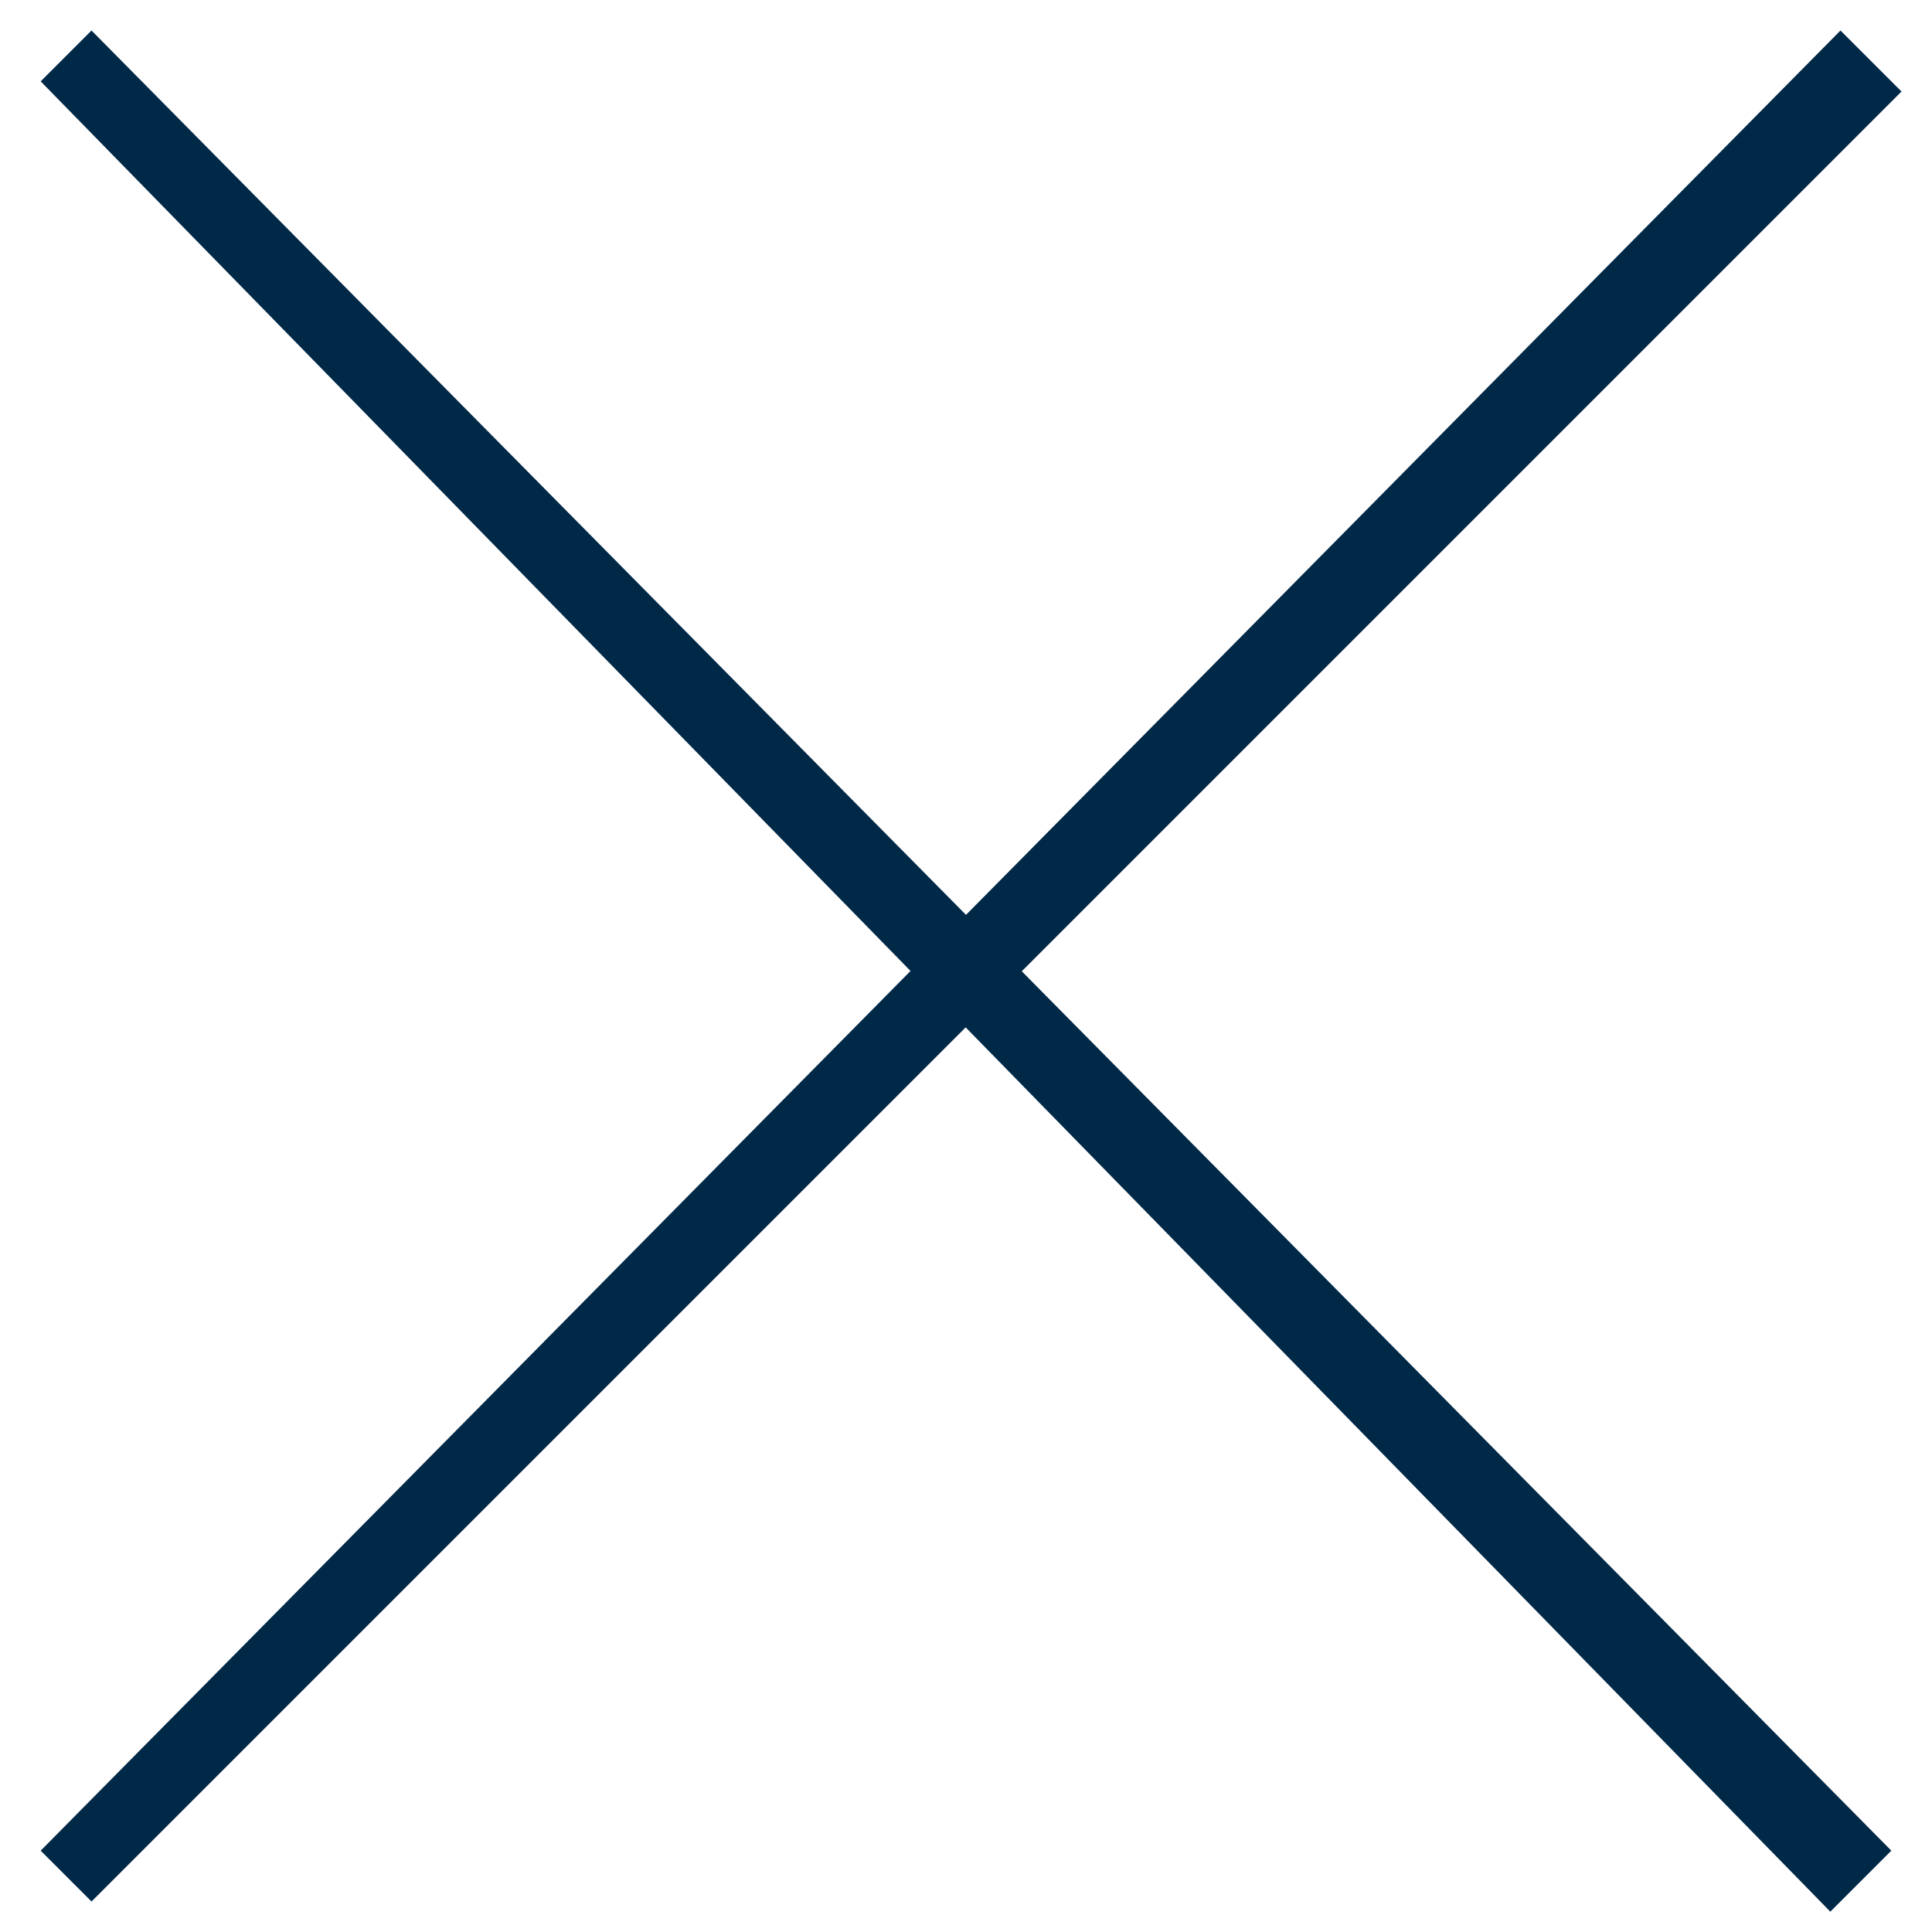
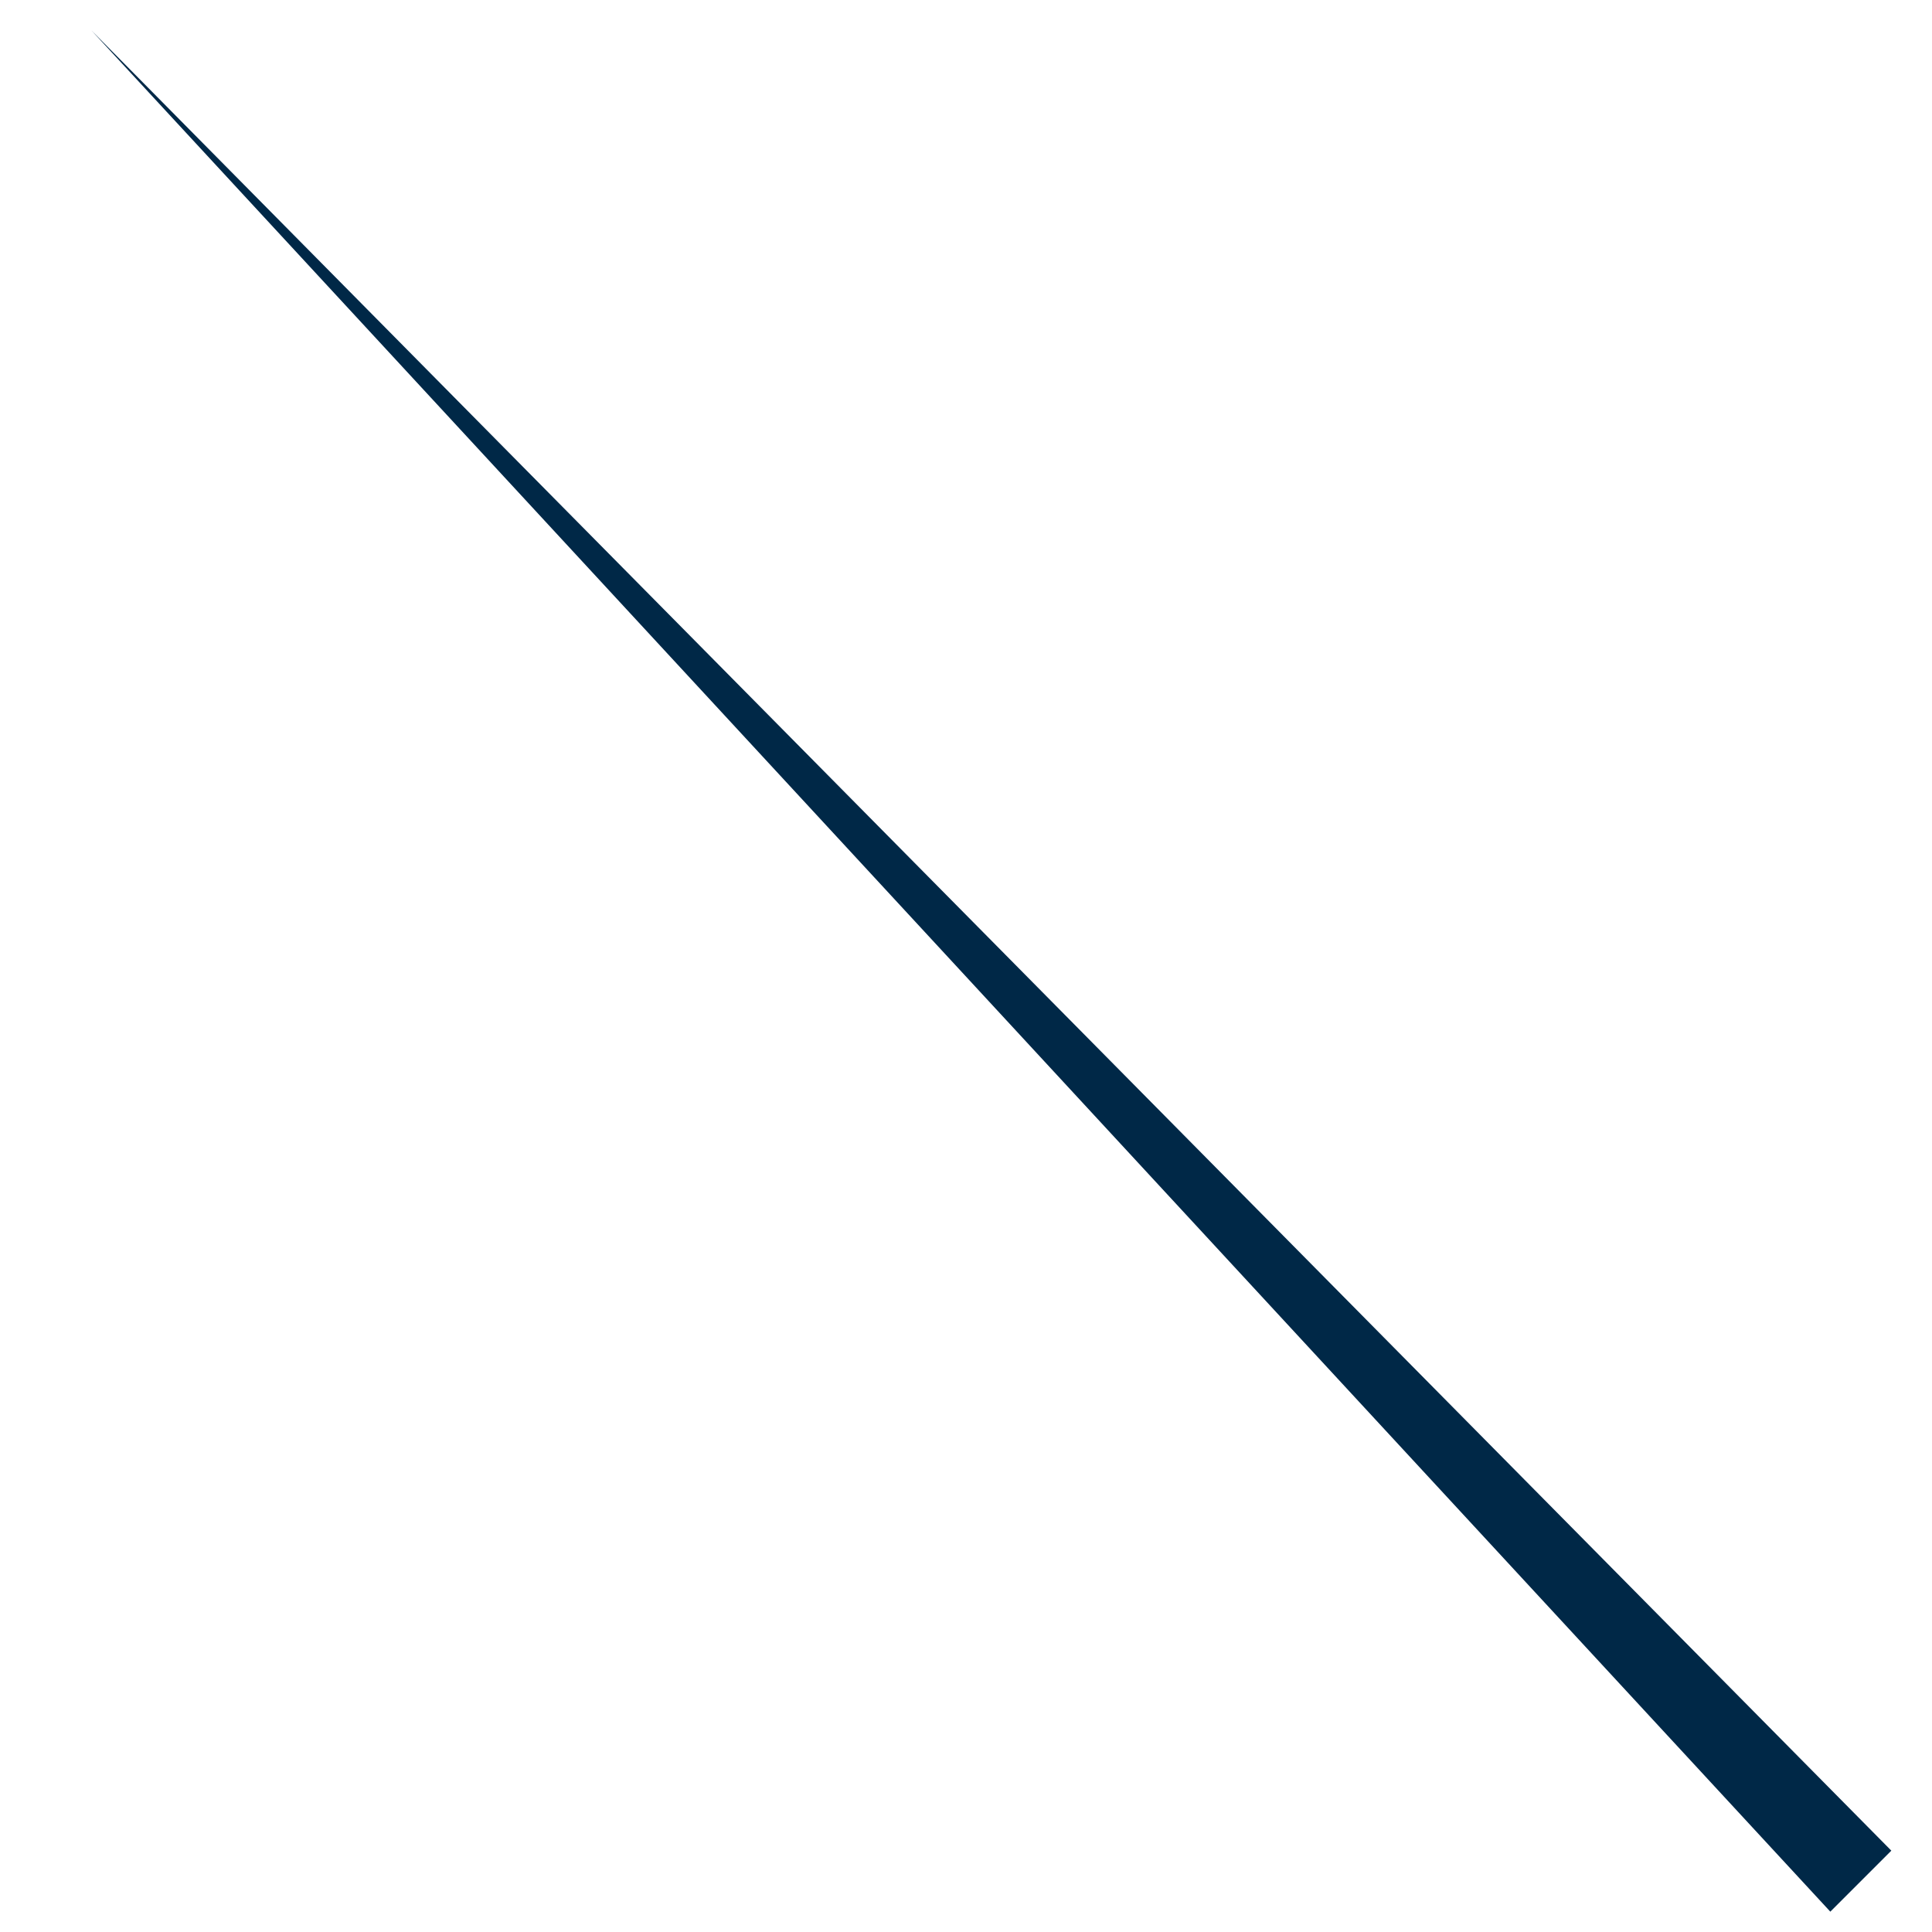
<svg xmlns="http://www.w3.org/2000/svg" version="1.1" id="Laag_1" x="0px" y="0px" viewBox="0 0 19 19" style="enable-background:new 0 0 19 19;" xml:space="preserve">
  <style type="text/css">
	.st0{fill:#002847;}
</style>
-   <path class="st0" d="M0.4,18.2L18.1,0.3l0.6,0.6L0.9,18.7L0.4,18.2z" />
-   <path class="st0" d="M0.9,0.3l17.7,17.9l-0.6,0.6L0.4,0.8L0.9,0.3z" />
+   <path class="st0" d="M0.9,0.3l17.7,17.9l-0.6,0.6L0.9,0.3z" />
</svg>